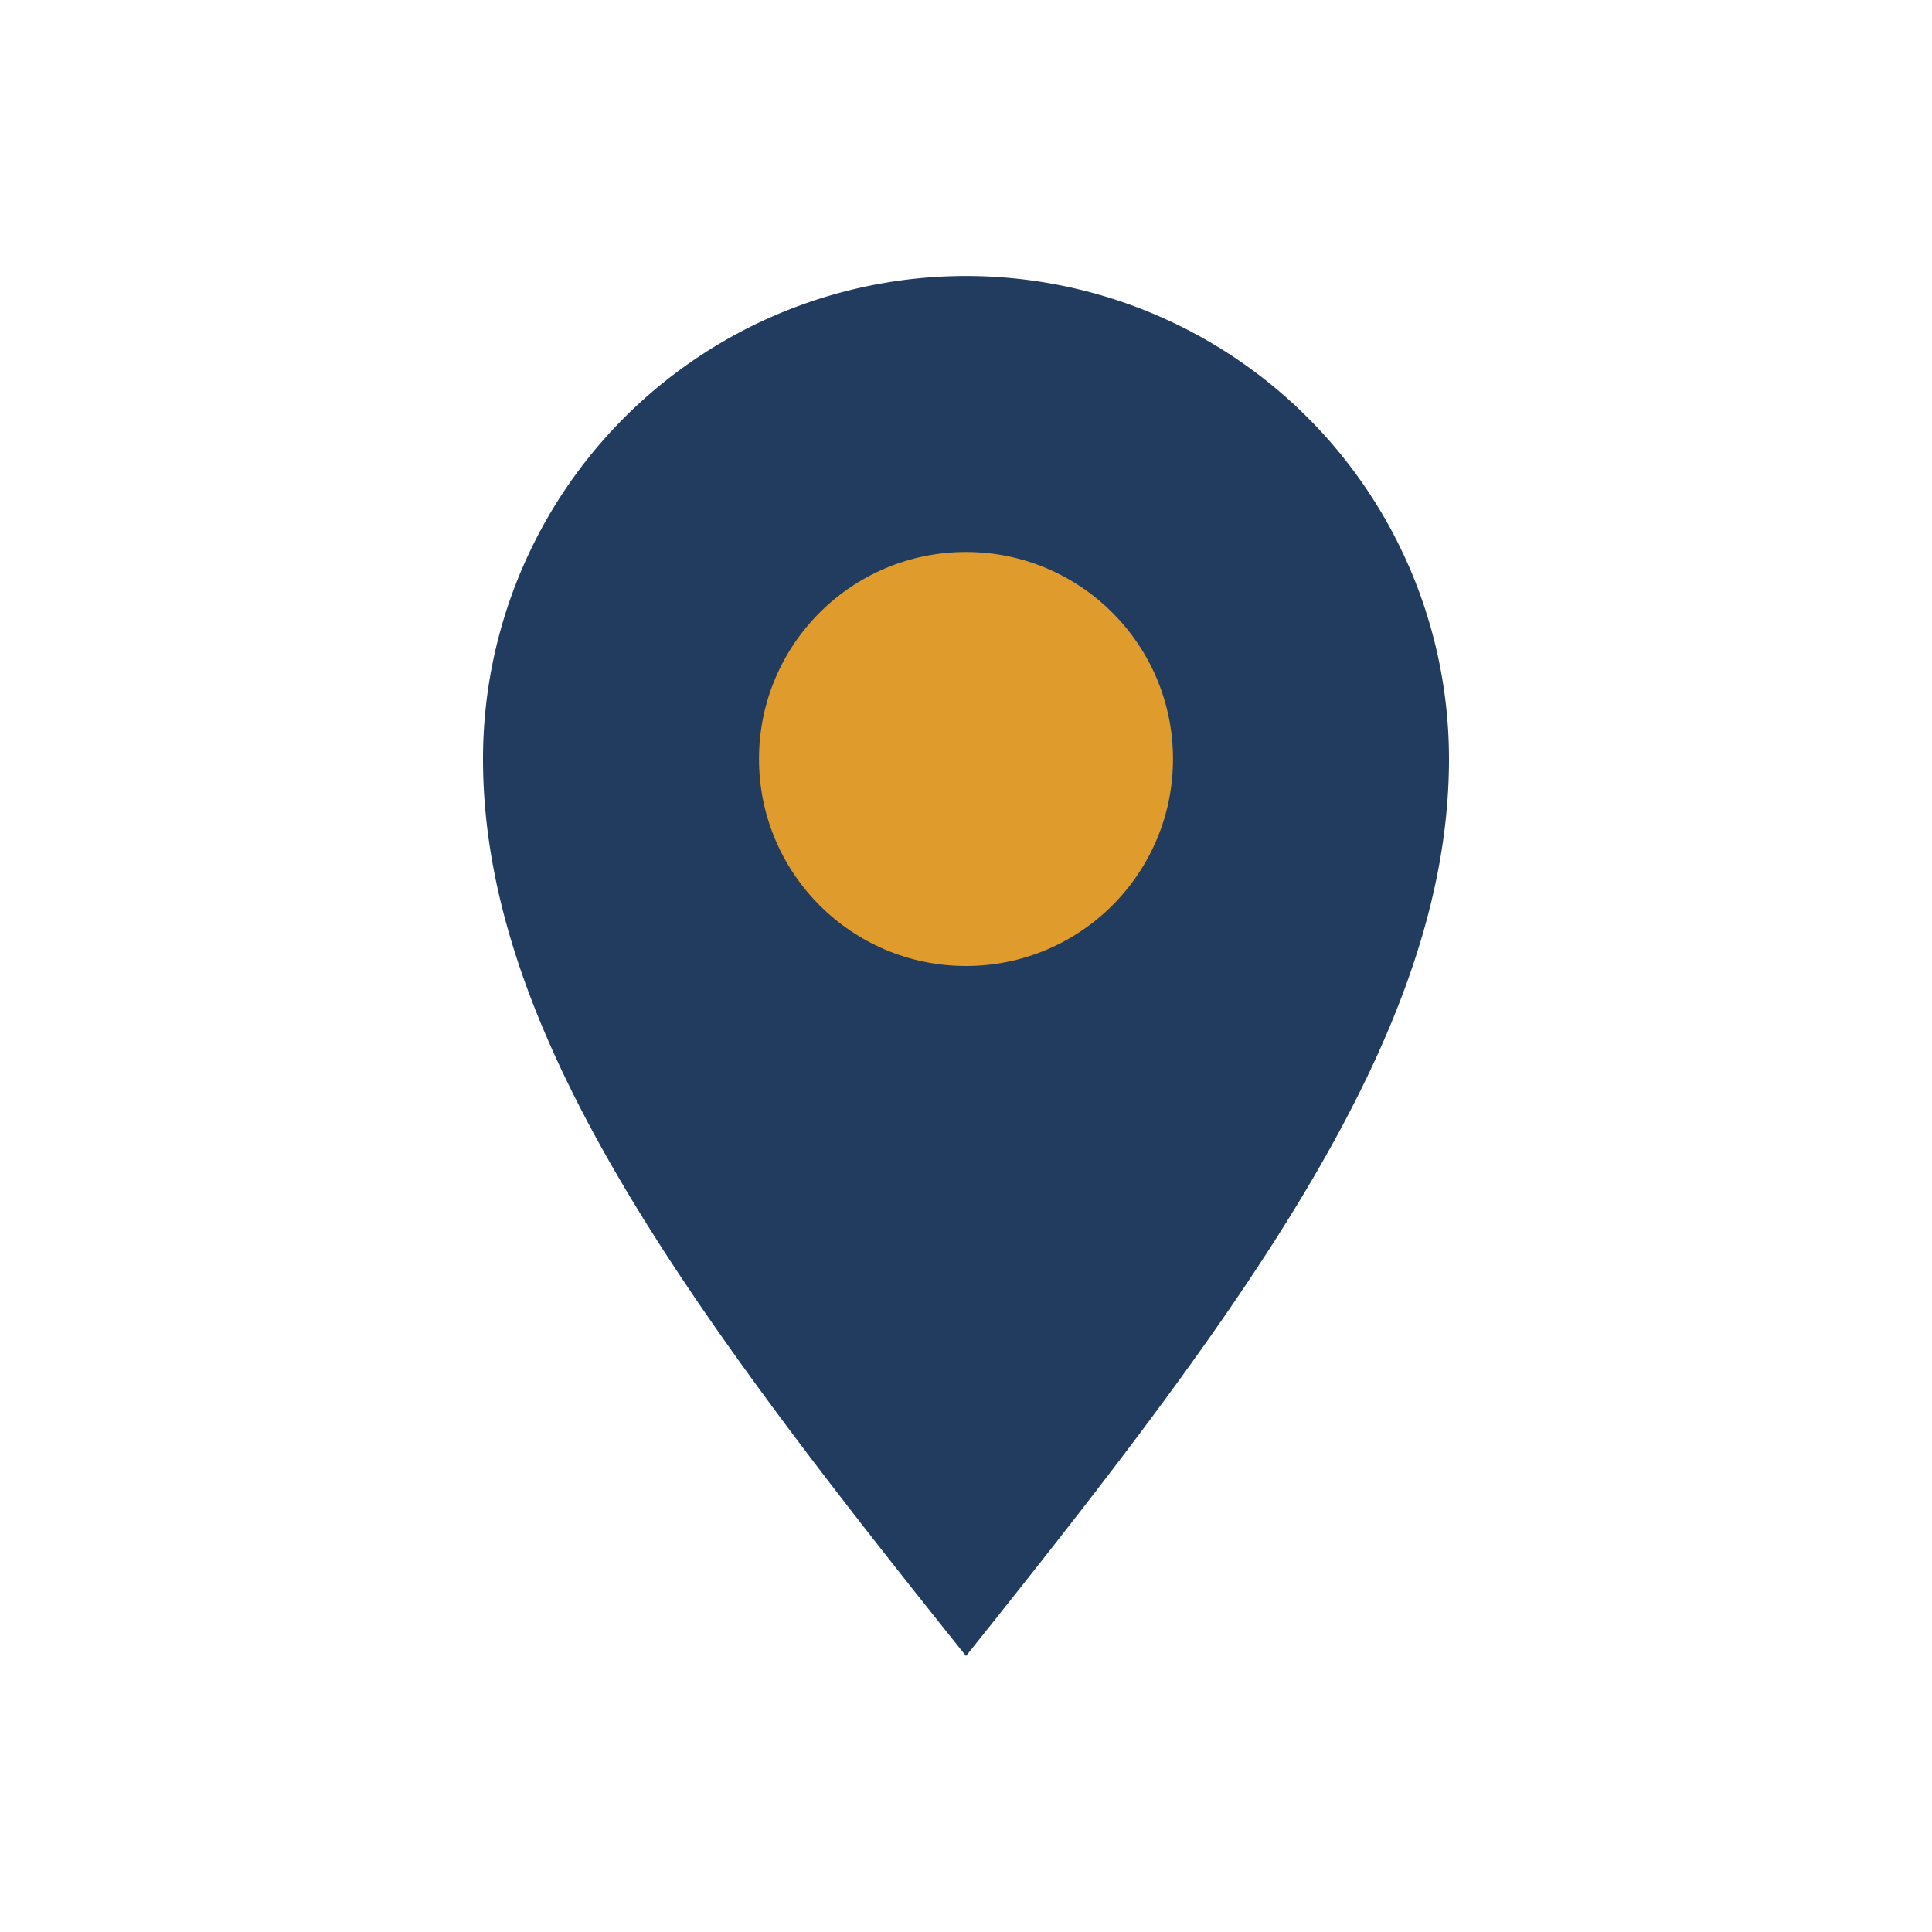
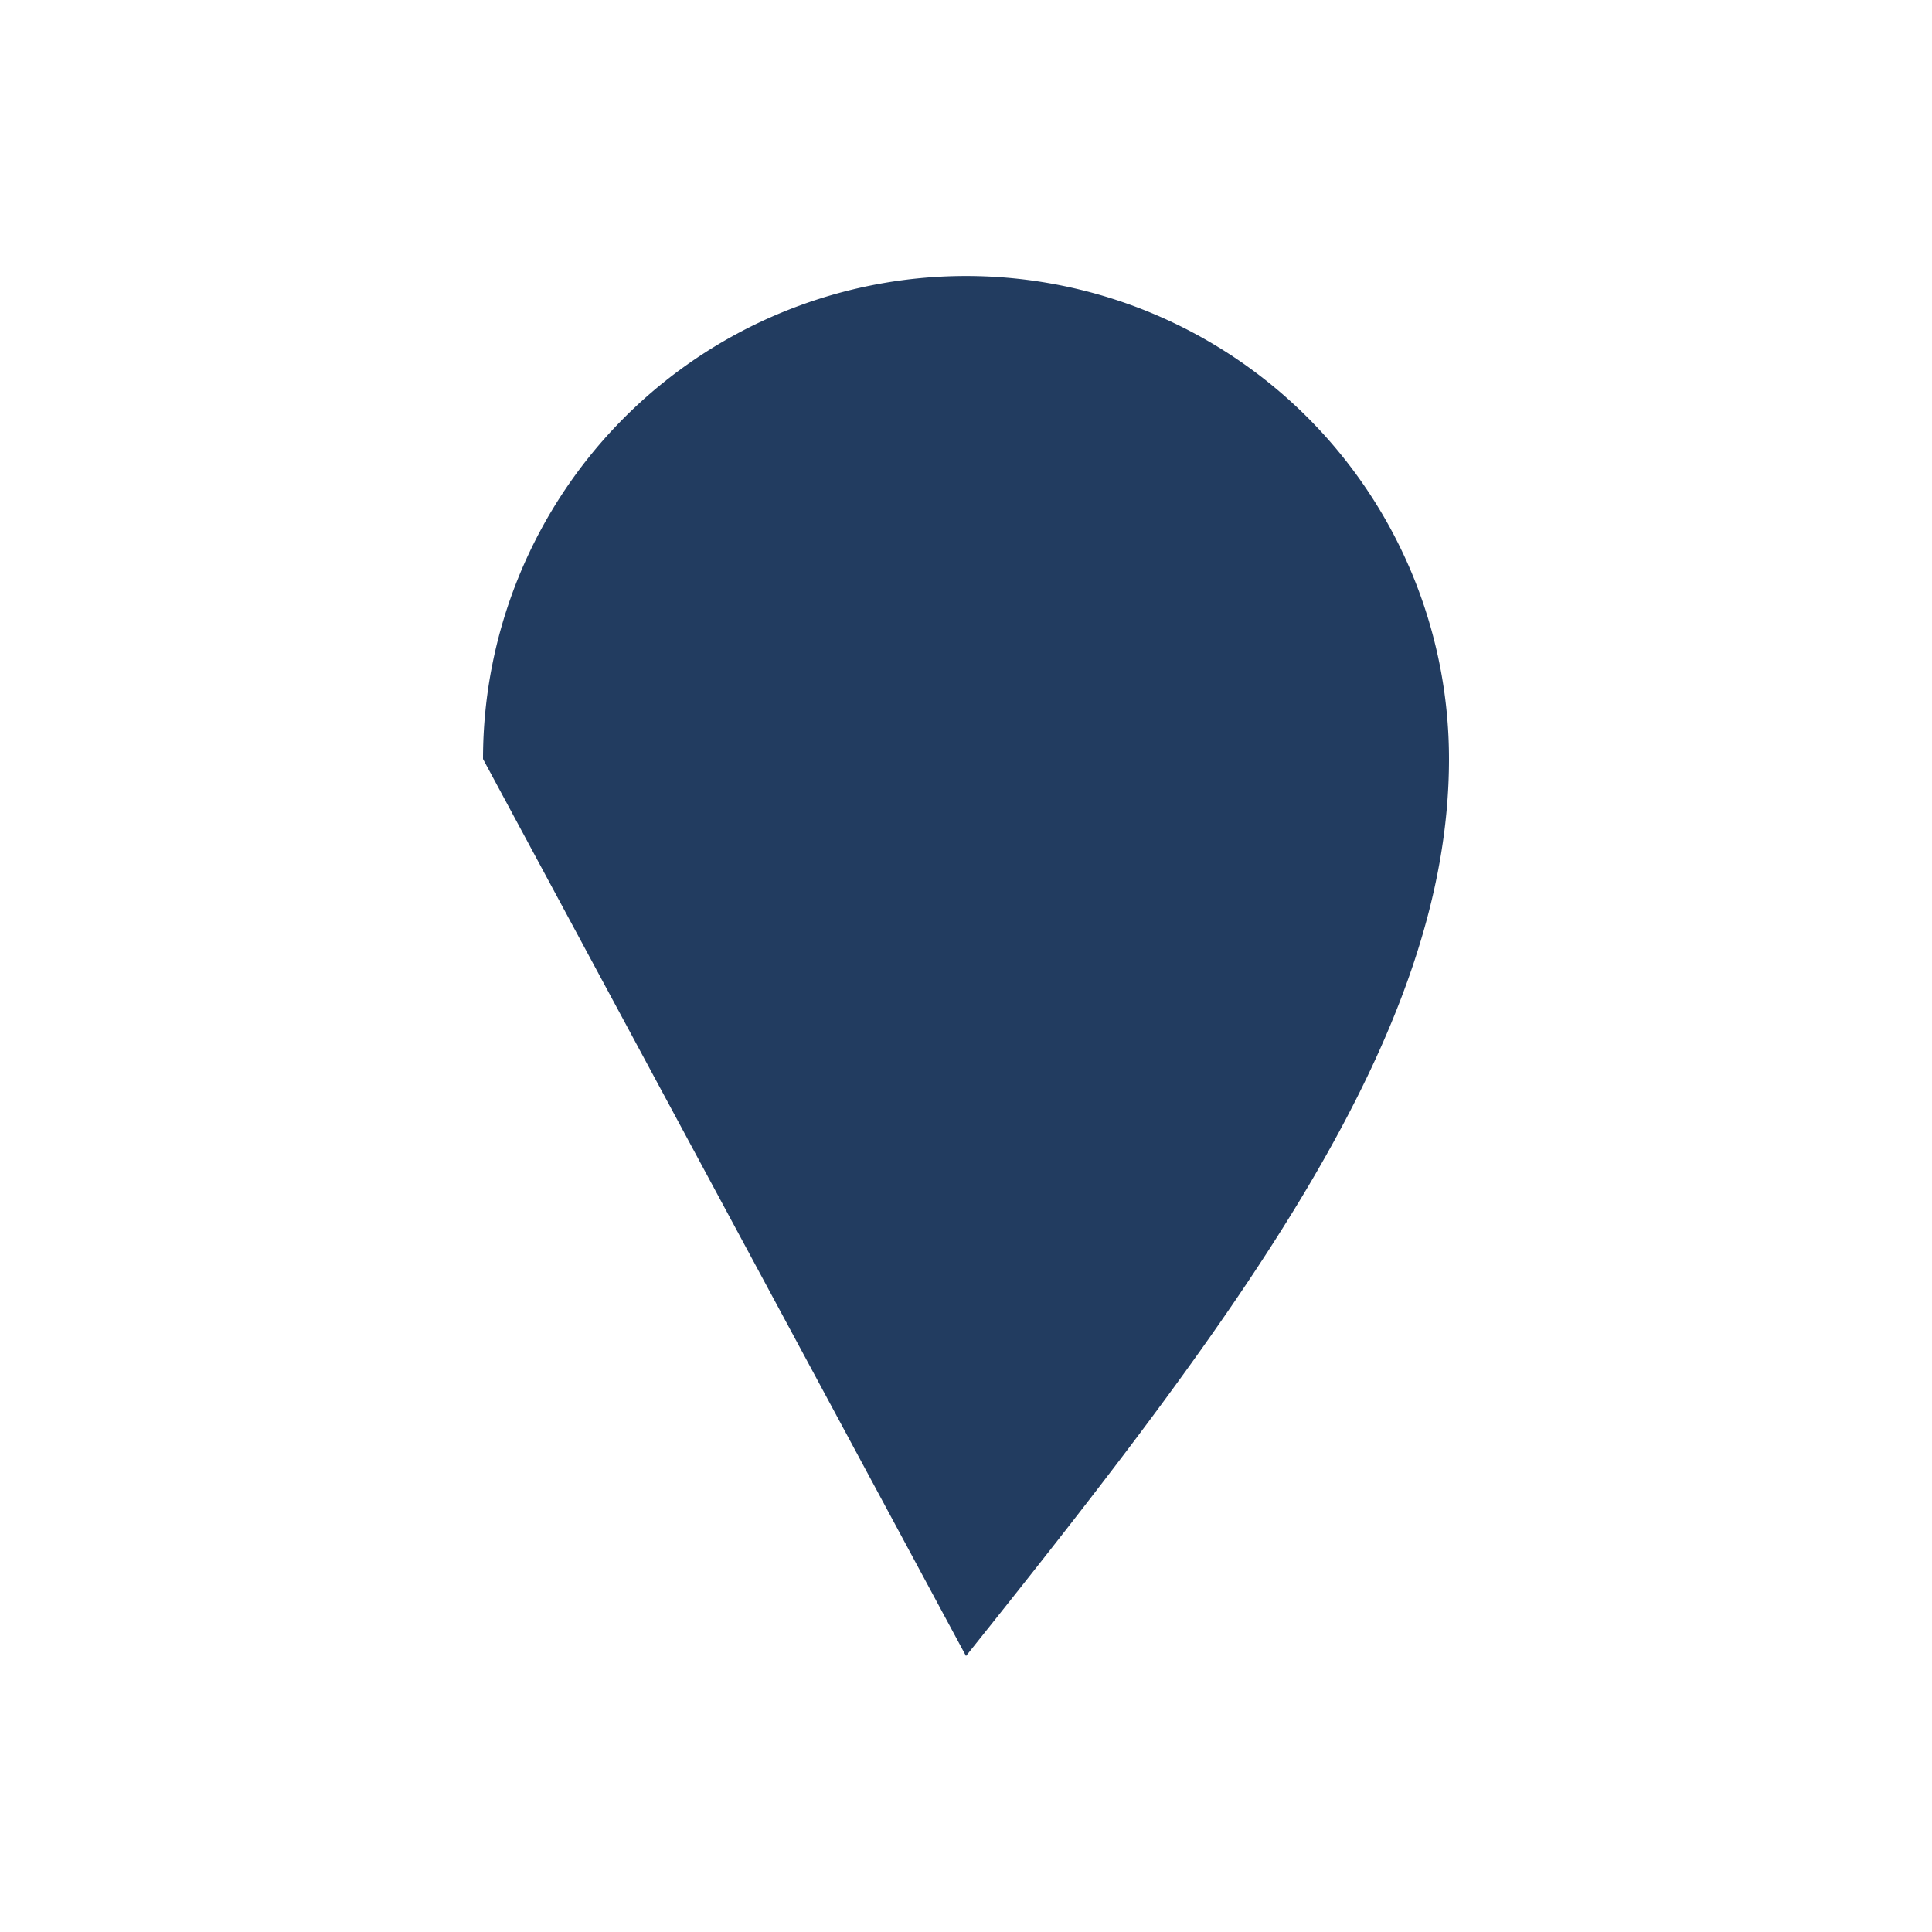
<svg xmlns="http://www.w3.org/2000/svg" width="28" height="28" viewBox="0 0 28 28">
-   <path d="M14 24c4-5 7-9 7-13a7 7 0 1 0-14 0c0 4 3 8 7 13z" fill="#223C60" />
-   <circle cx="14" cy="11" r="3" fill="#E09B2D" />
+   <path d="M14 24c4-5 7-9 7-13a7 7 0 1 0-14 0z" fill="#223C60" />
</svg>